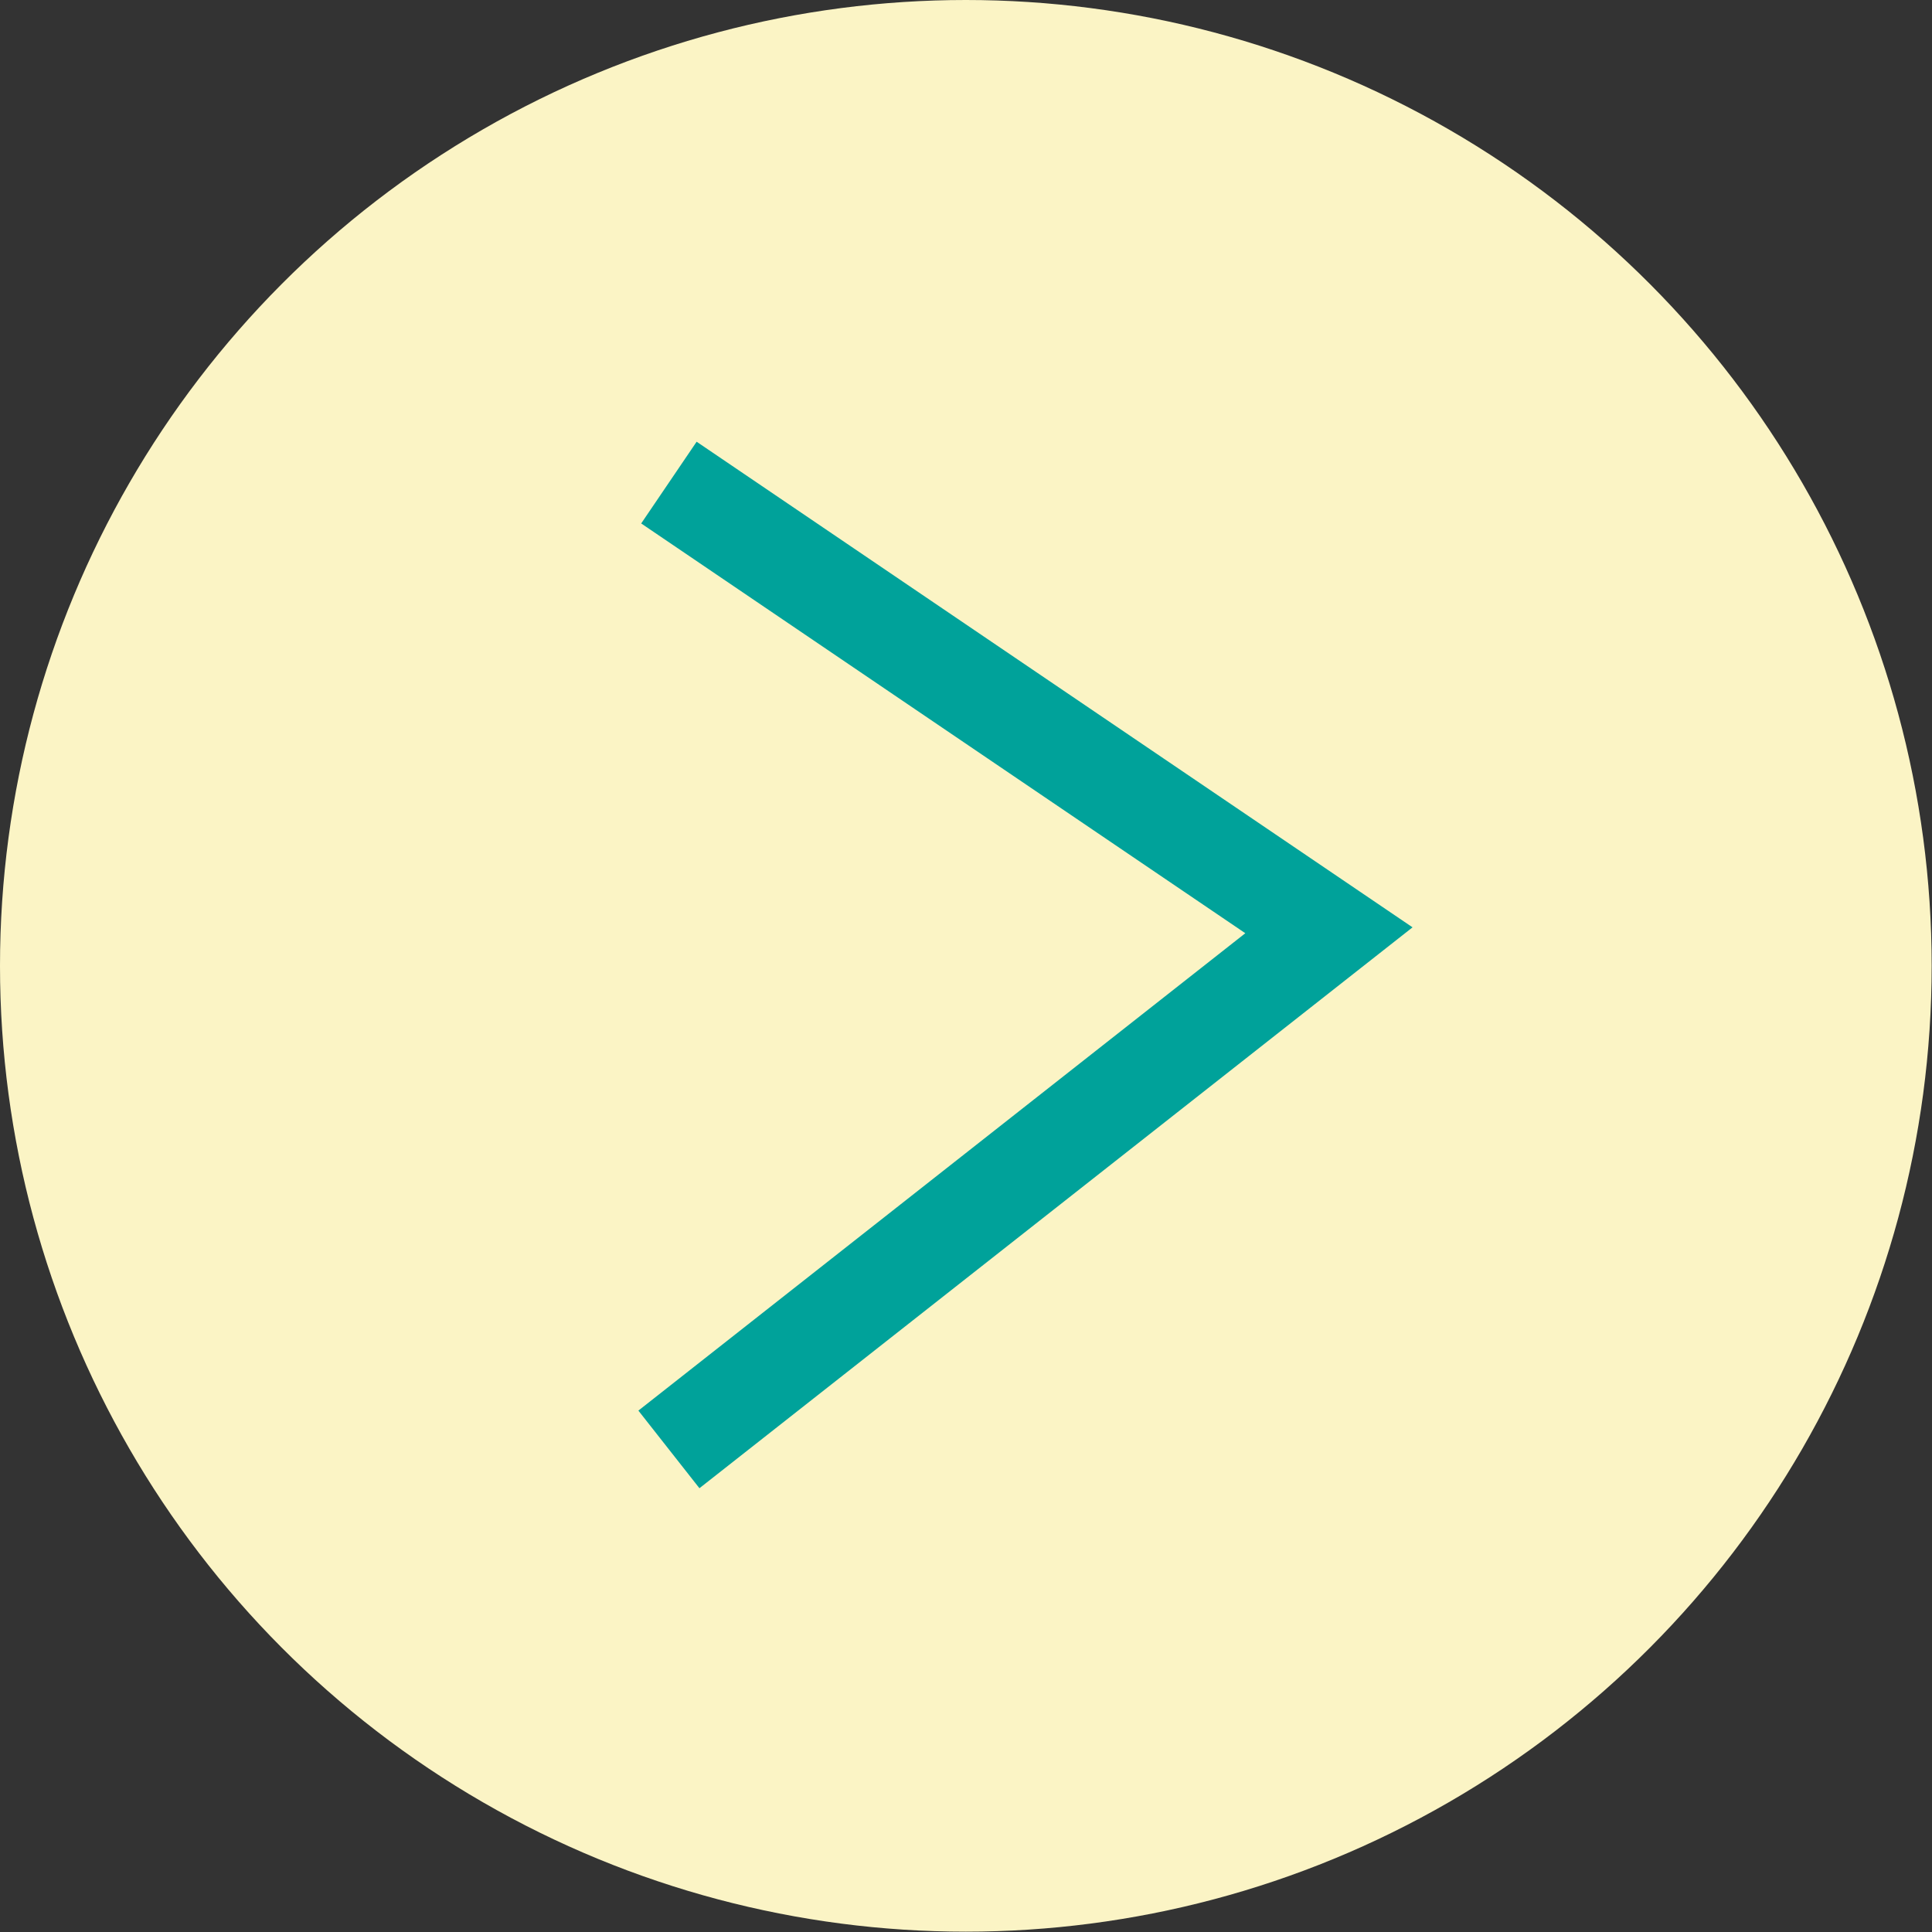
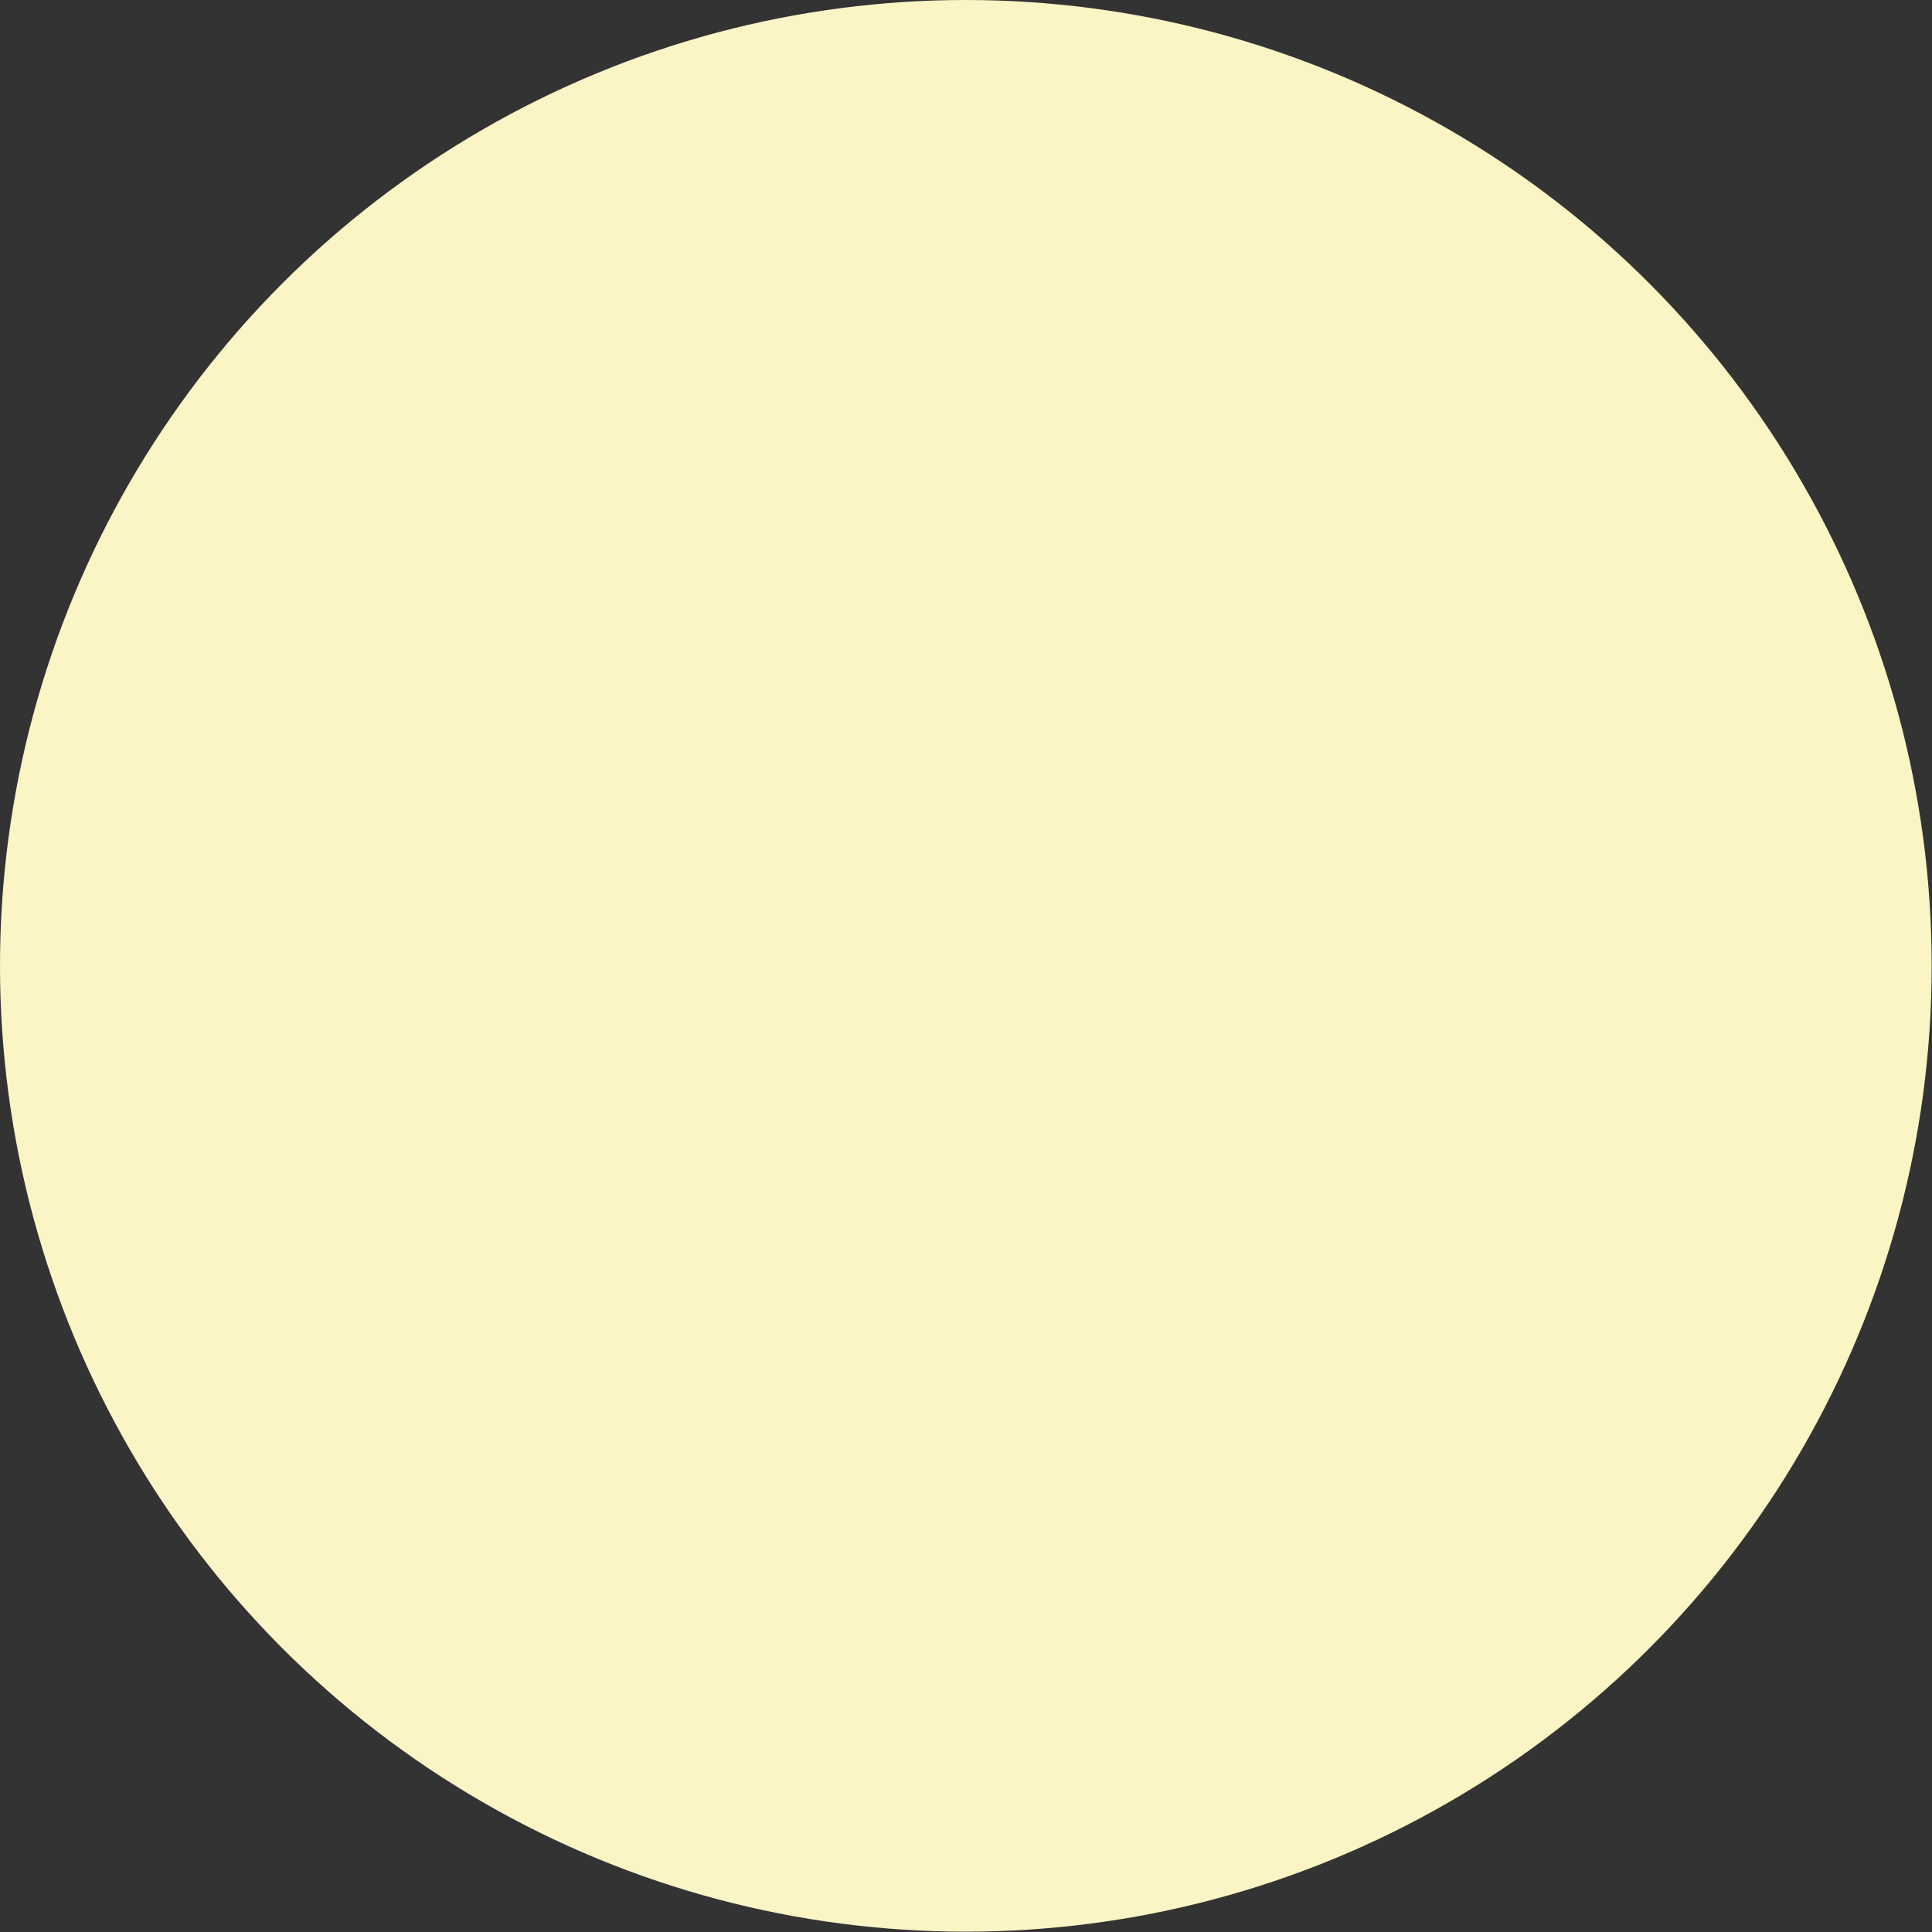
<svg xmlns="http://www.w3.org/2000/svg" viewBox="0 0 58.69 58.69">
  <rect x="0" y="0" width="58.69" height="58.69" fill="#333333" stroke="none" />
  <defs>
    <style>.cls-1{fill:none;stroke:#00a29a;stroke-miterlimit:10;stroke-width:3px;}.cls-1,.cls-2{mix-blend-mode:multiply;}.cls-3{isolation:isolate;}.cls-2{fill:#fbf4c5;}</style>
  </defs>
  <g class="cls-3">
    <g id="_レイヤー_1">
      <circle class="cls-2" cx="29.34" cy="29.34" r="29.34" />
-       <polyline class="cls-1" points="20.32 44.03 40.37 28.26 20.32 14.66" />
    </g>
  </g>
</svg>